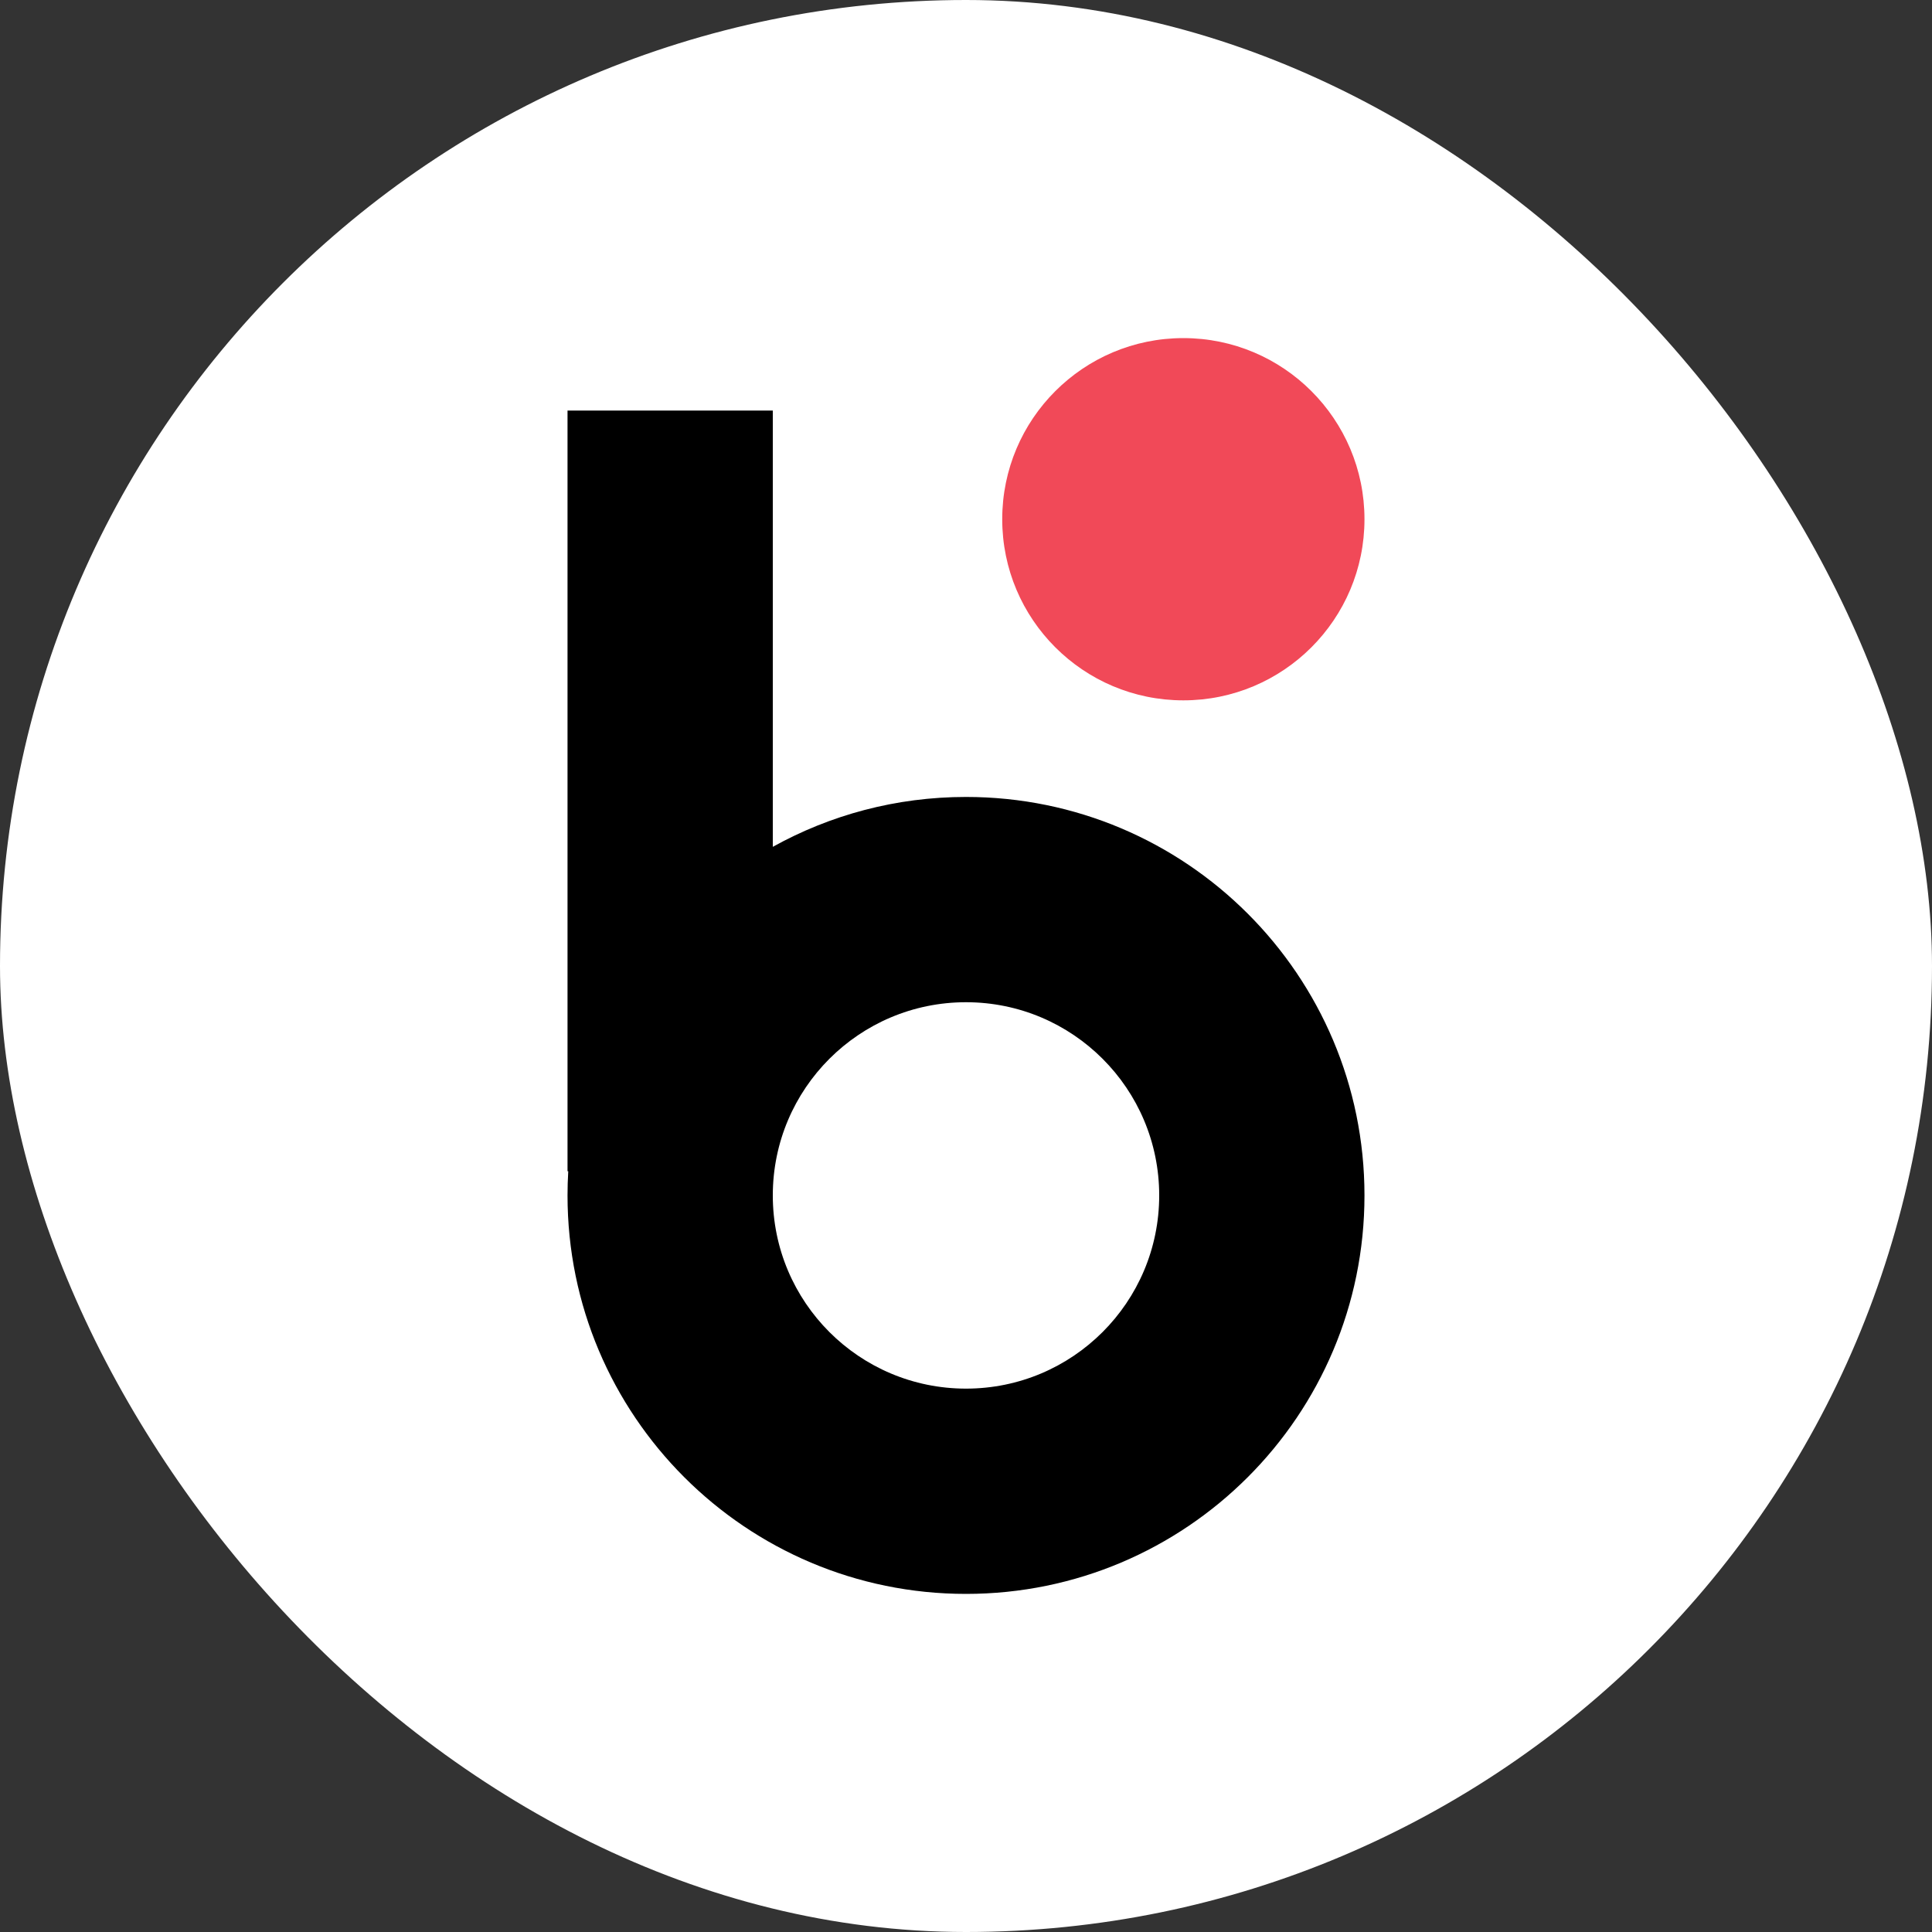
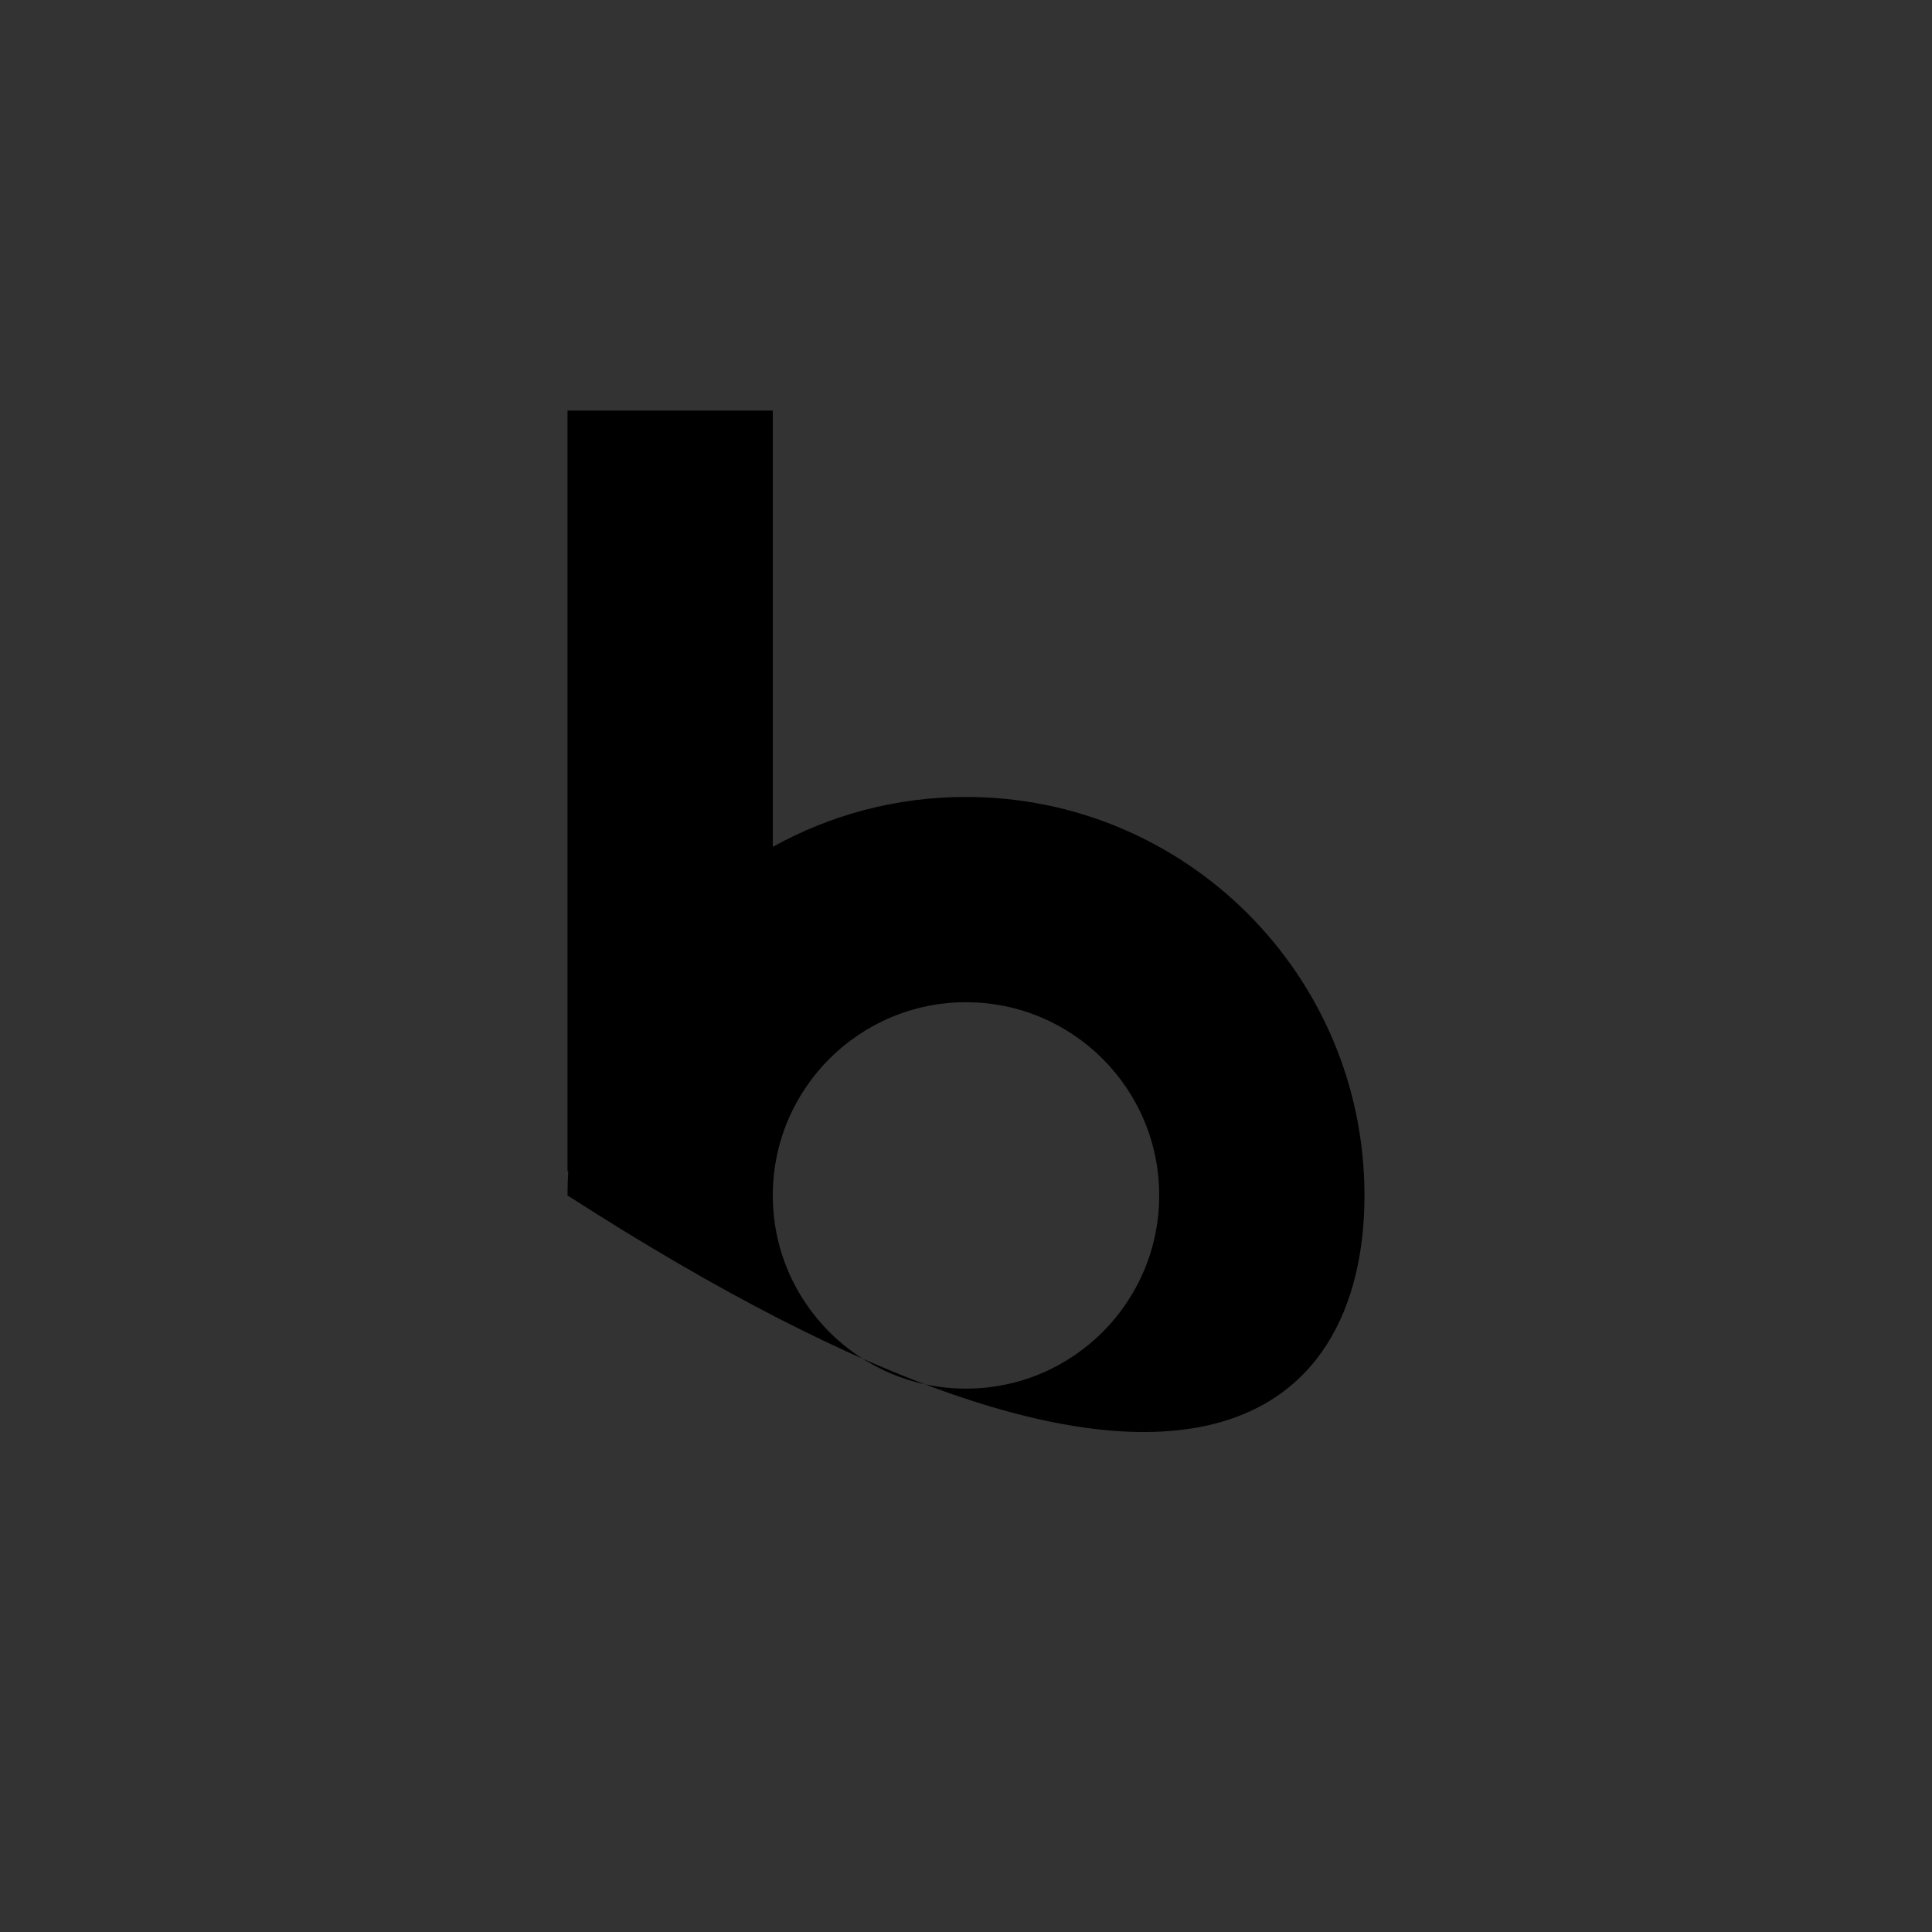
<svg xmlns="http://www.w3.org/2000/svg" width="160" height="160" viewBox="0 0 160 160" fill="none">
  <rect x="0" y="0" width="160" height="160" fill="#333333" stroke="none" />
-   <rect width="160" height="160" rx="80" fill="white" />
-   <circle cx="98" cy="43" r="15" fill="#F14958" />
-   <path fill-rule="evenodd" clip-rule="evenodd" d="M64 34H47V97H47.06C47.02 97.662 47 98.329 47 99C47 117.225 61.775 132 80 132C98.225 132 113 117.225 113 99C113 80.775 98.225 66 80 66C74.195 66 68.739 67.499 64 70.131V34ZM96 99C96 107.837 88.837 115 80 115C71.163 115 64 107.837 64 99C64 90.163 71.163 83 80 83C88.837 83 96 90.163 96 99Z" fill="black" />
+   <path fill-rule="evenodd" clip-rule="evenodd" d="M64 34H47V97H47.06C47.02 97.662 47 98.329 47 99C98.225 132 113 117.225 113 99C113 80.775 98.225 66 80 66C74.195 66 68.739 67.499 64 70.131V34ZM96 99C96 107.837 88.837 115 80 115C71.163 115 64 107.837 64 99C64 90.163 71.163 83 80 83C88.837 83 96 90.163 96 99Z" fill="black" />
</svg>